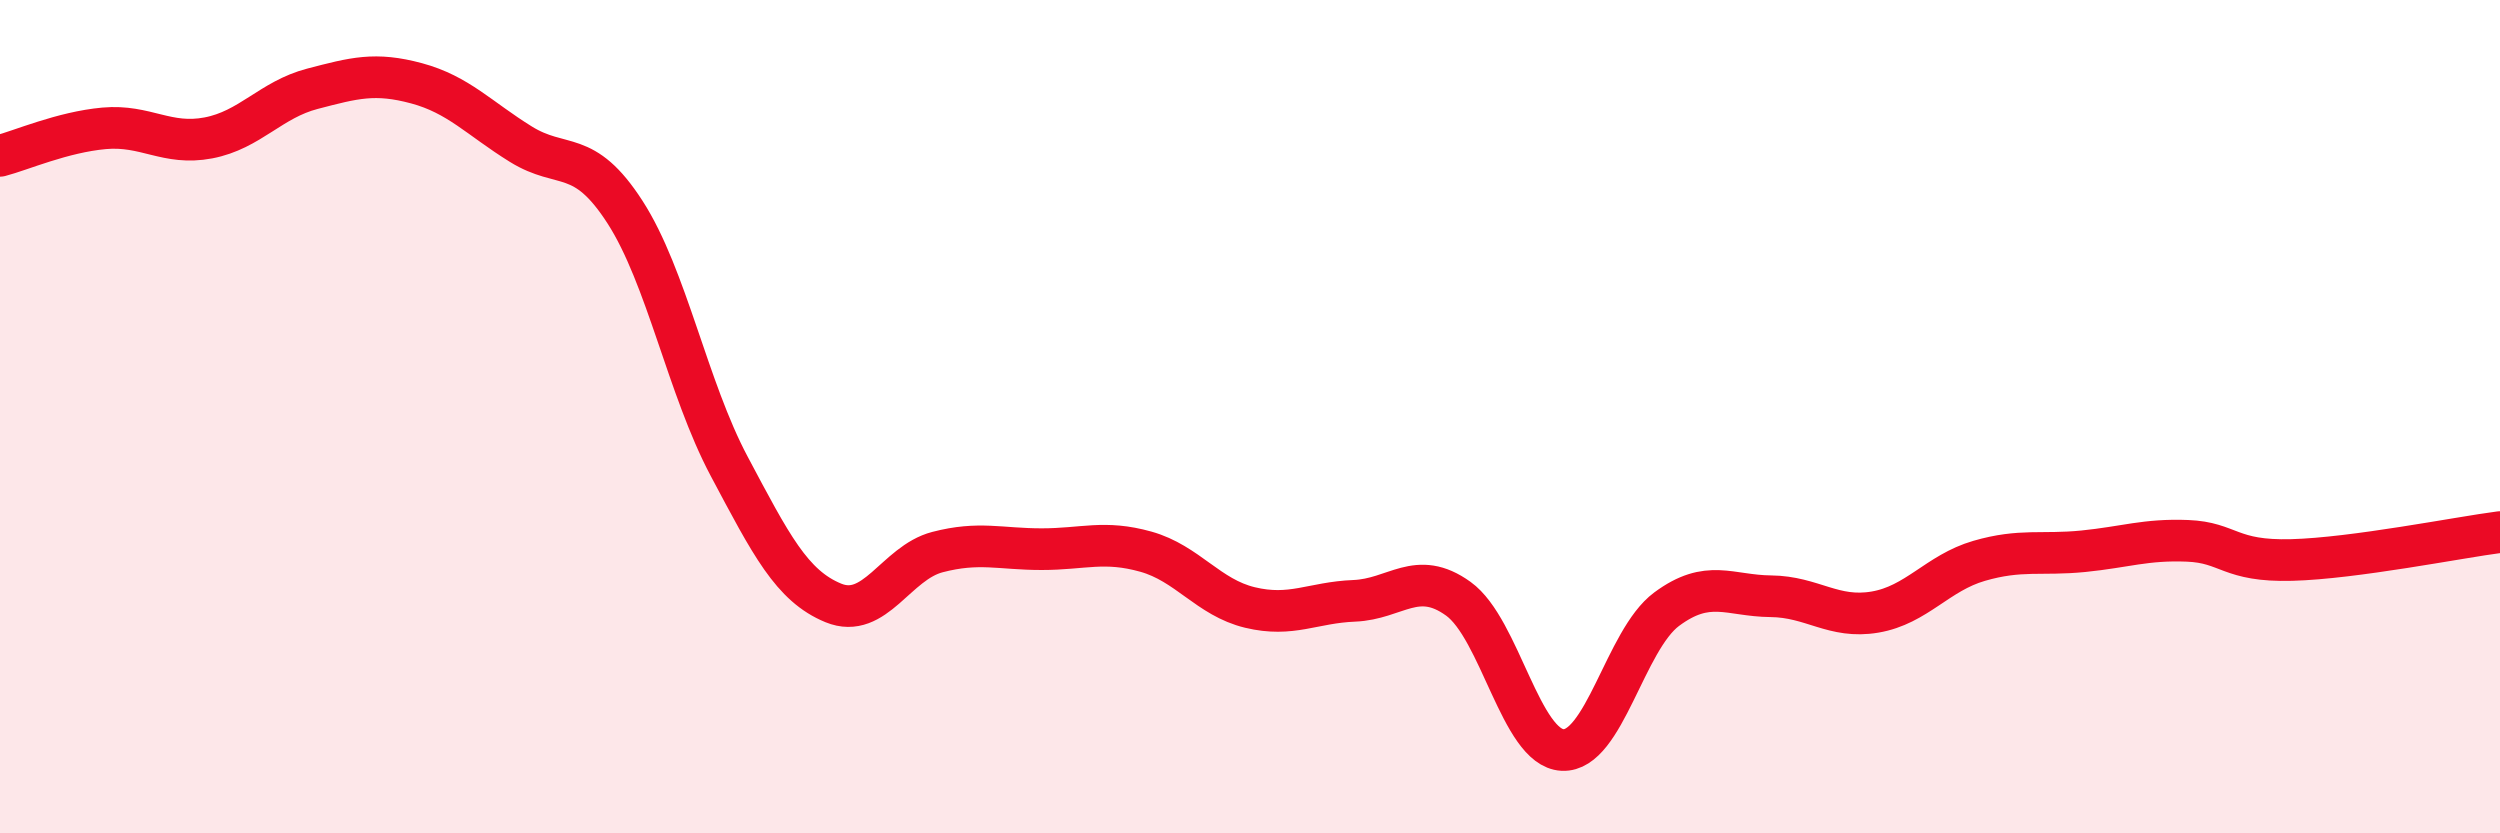
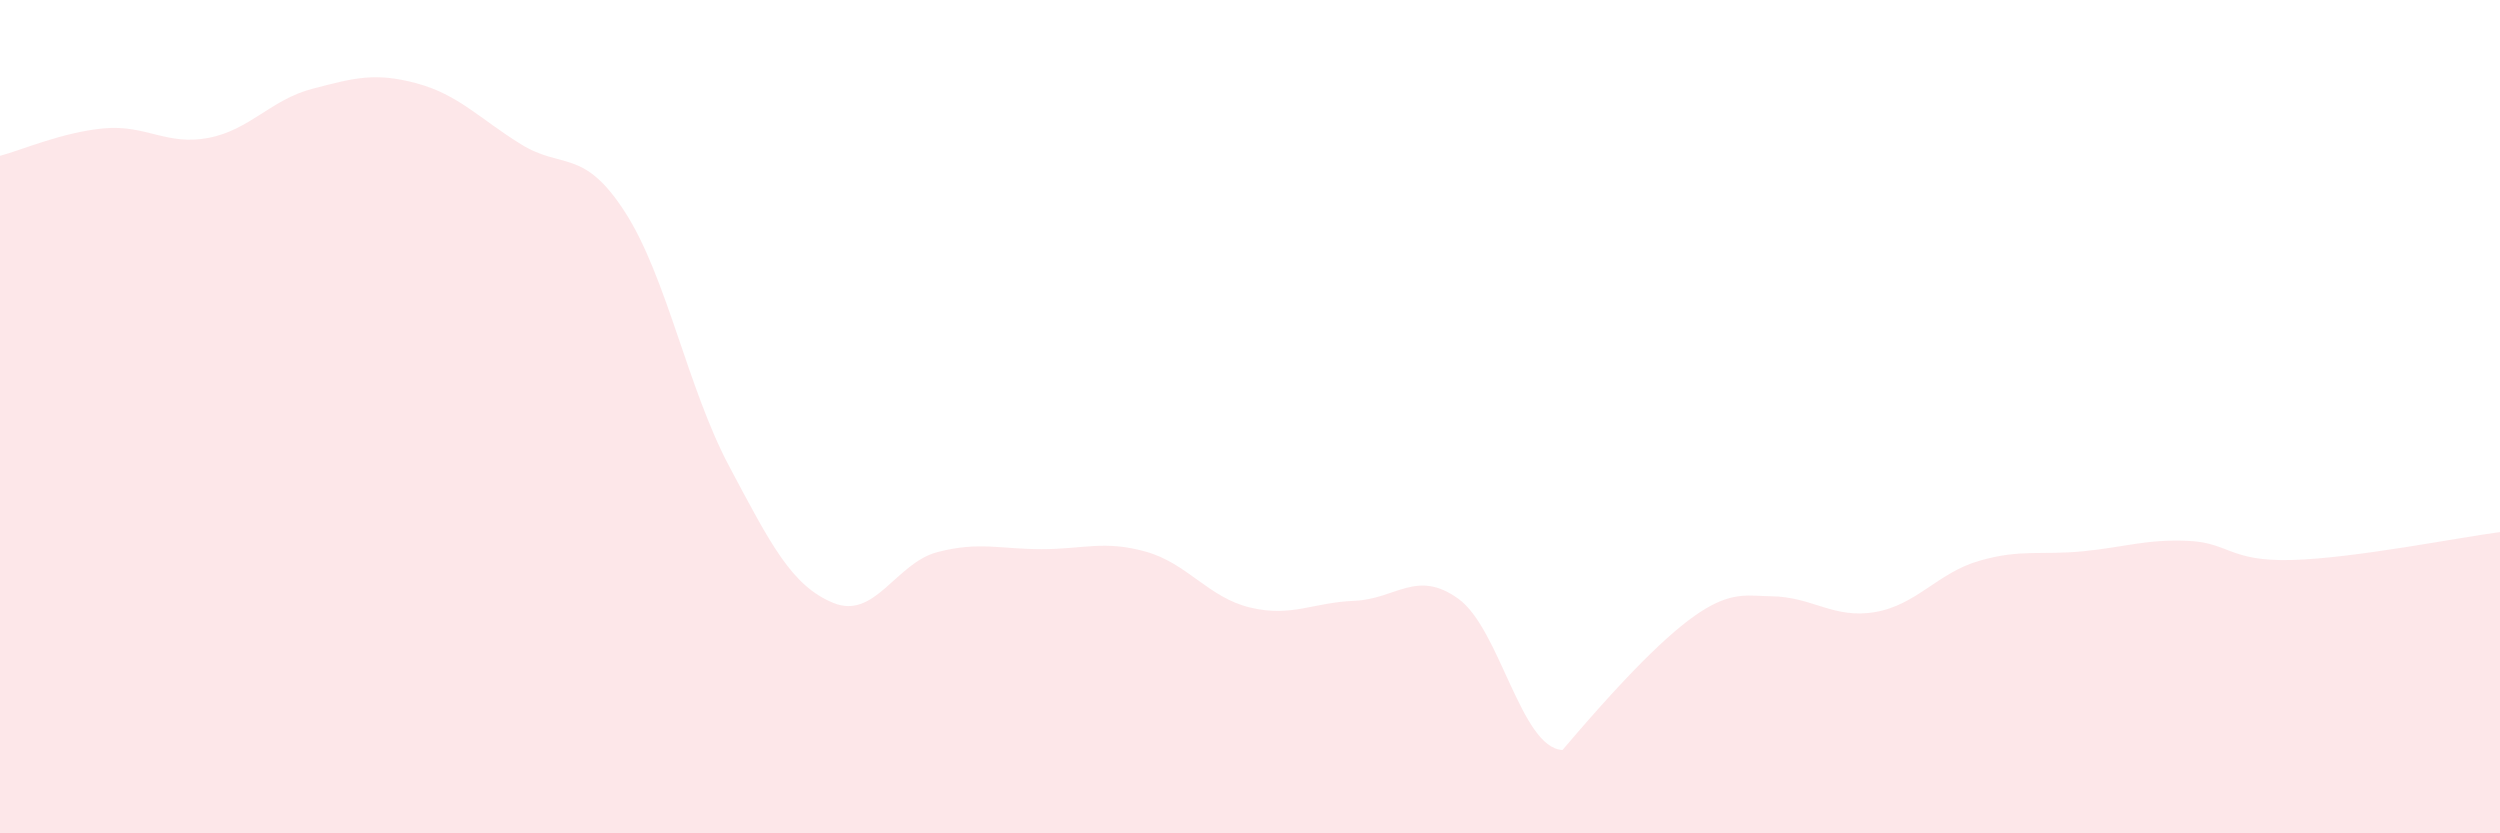
<svg xmlns="http://www.w3.org/2000/svg" width="60" height="20" viewBox="0 0 60 20">
-   <path d="M 0,3.74 C 0.5,3.61 1.5,3.17 2.5,3.08 C 3.5,2.99 4,3.5 5,3.31 C 6,3.12 6.5,2.39 7.5,2.13 C 8.5,1.87 9,1.73 10,2 C 11,2.27 11.5,2.84 12.5,3.46 C 13.5,4.08 14,3.54 15,5.09 C 16,6.64 16.5,9.31 17.5,11.19 C 18.5,13.07 19,14.06 20,14.47 C 21,14.88 21.5,13.51 22.5,13.25 C 23.5,12.99 24,13.18 25,13.18 C 26,13.18 26.5,12.96 27.5,13.24 C 28.5,13.52 29,14.34 30,14.58 C 31,14.82 31.5,14.46 32.5,14.42 C 33.5,14.38 34,13.65 35,14.37 C 36,15.09 36.5,17.95 37.5,18 C 38.5,18.05 39,15.36 40,14.62 C 41,13.88 41.5,14.3 42.5,14.31 C 43.5,14.32 44,14.86 45,14.69 C 46,14.52 46.5,13.75 47.5,13.46 C 48.5,13.17 49,13.33 50,13.23 C 51,13.13 51.5,12.94 52.5,12.98 C 53.5,13.02 53.5,13.48 55,13.44 C 56.5,13.4 59,12.9 60,12.77L60 20L0 20Z" fill="#EB0A25" opacity="0.1" stroke-linecap="round" stroke-linejoin="round" />
-   <path d="M 0,3.74 C 0.5,3.61 1.5,3.17 2.5,3.08 C 3.5,2.99 4,3.5 5,3.31 C 6,3.12 6.5,2.39 7.5,2.13 C 8.5,1.87 9,1.73 10,2 C 11,2.27 11.5,2.84 12.5,3.46 C 13.5,4.08 14,3.54 15,5.09 C 16,6.64 16.5,9.31 17.5,11.19 C 18.5,13.07 19,14.06 20,14.47 C 21,14.88 21.5,13.51 22.5,13.25 C 23.5,12.99 24,13.18 25,13.18 C 26,13.18 26.5,12.96 27.5,13.24 C 28.5,13.52 29,14.34 30,14.58 C 31,14.82 31.5,14.46 32.5,14.42 C 33.5,14.38 34,13.65 35,14.37 C 36,15.09 36.5,17.95 37.5,18 C 38.5,18.05 39,15.36 40,14.62 C 41,13.88 41.5,14.3 42.5,14.31 C 43.5,14.32 44,14.86 45,14.69 C 46,14.52 46.5,13.75 47.5,13.46 C 48.5,13.17 49,13.33 50,13.23 C 51,13.13 51.5,12.94 52.5,12.98 C 53.5,13.02 53.5,13.48 55,13.44 C 56.5,13.4 59,12.9 60,12.77" stroke="#EB0A25" stroke-width="1" fill="none" stroke-linecap="round" stroke-linejoin="round" />
+   <path d="M 0,3.74 C 0.5,3.61 1.5,3.17 2.5,3.08 C 3.5,2.99 4,3.5 5,3.31 C 6,3.12 6.5,2.39 7.5,2.13 C 8.5,1.87 9,1.73 10,2 C 11,2.27 11.5,2.84 12.5,3.46 C 13.5,4.08 14,3.54 15,5.09 C 16,6.64 16.5,9.31 17.5,11.19 C 18.5,13.07 19,14.06 20,14.47 C 21,14.88 21.5,13.51 22.5,13.25 C 23.5,12.99 24,13.18 25,13.18 C 26,13.18 26.5,12.96 27.5,13.24 C 28.5,13.52 29,14.34 30,14.58 C 31,14.82 31.5,14.46 32.5,14.42 C 33.5,14.38 34,13.65 35,14.37 C 36,15.09 36.5,17.95 37.5,18 C 41,13.88 41.5,14.3 42.5,14.31 C 43.5,14.32 44,14.86 45,14.69 C 46,14.52 46.5,13.75 47.5,13.46 C 48.5,13.17 49,13.33 50,13.23 C 51,13.13 51.5,12.94 52.5,12.98 C 53.5,13.02 53.5,13.48 55,13.44 C 56.5,13.4 59,12.9 60,12.77L60 20L0 20Z" fill="#EB0A25" opacity="0.1" stroke-linecap="round" stroke-linejoin="round" />
</svg>